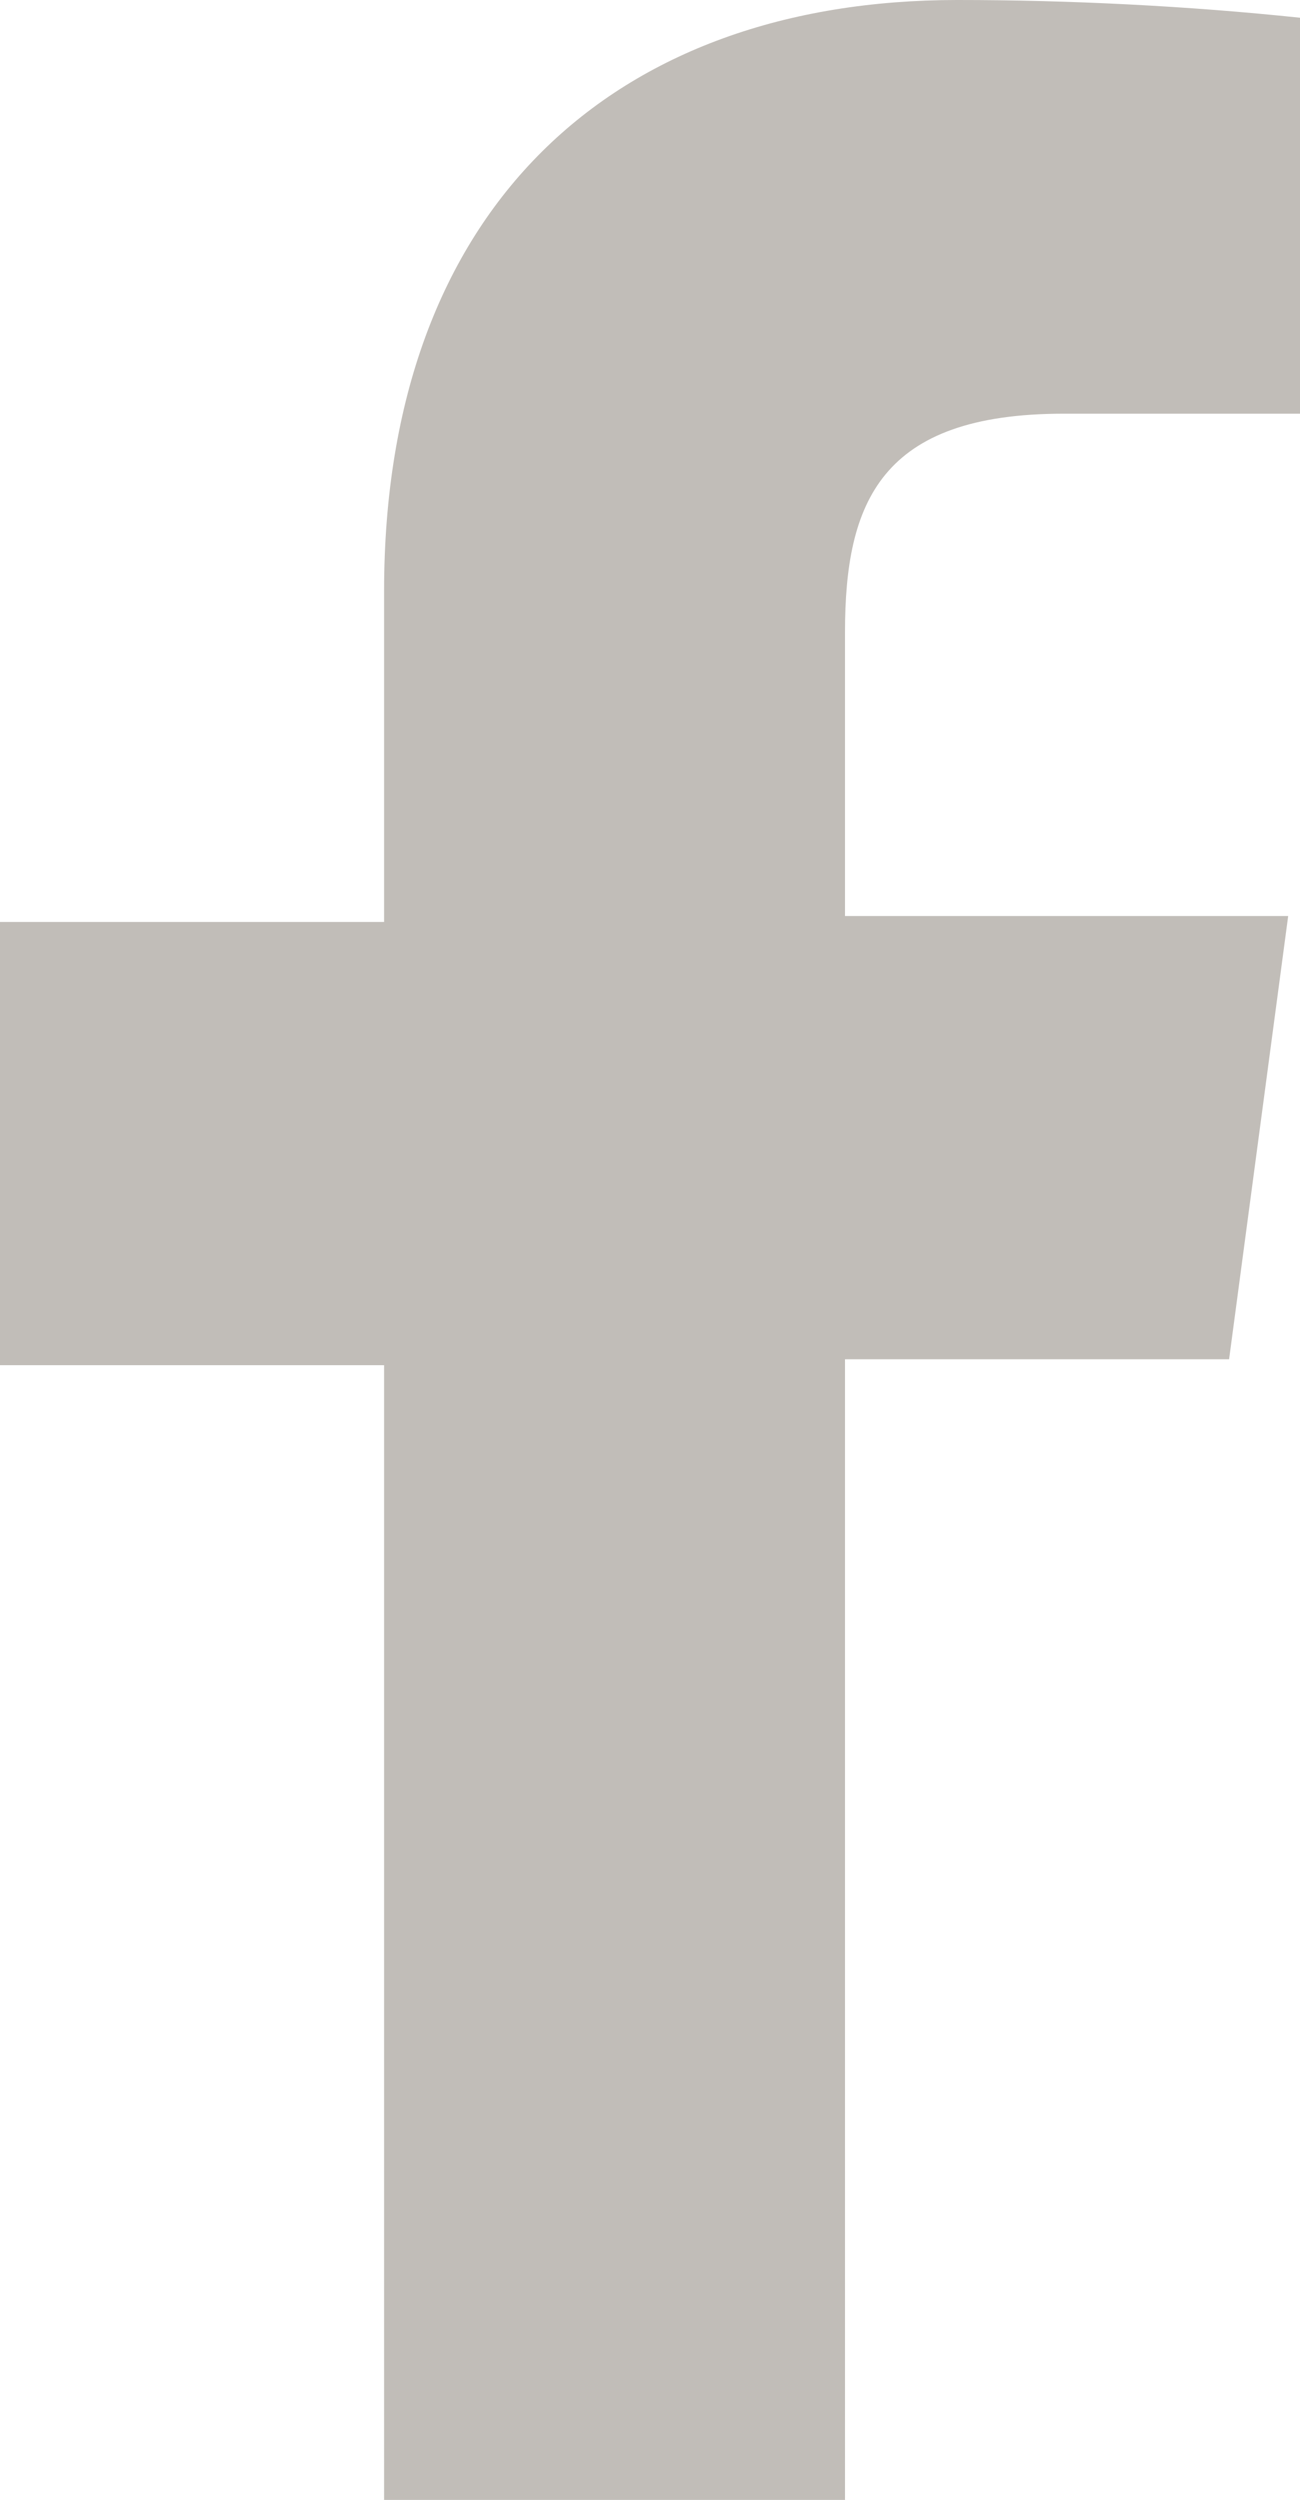
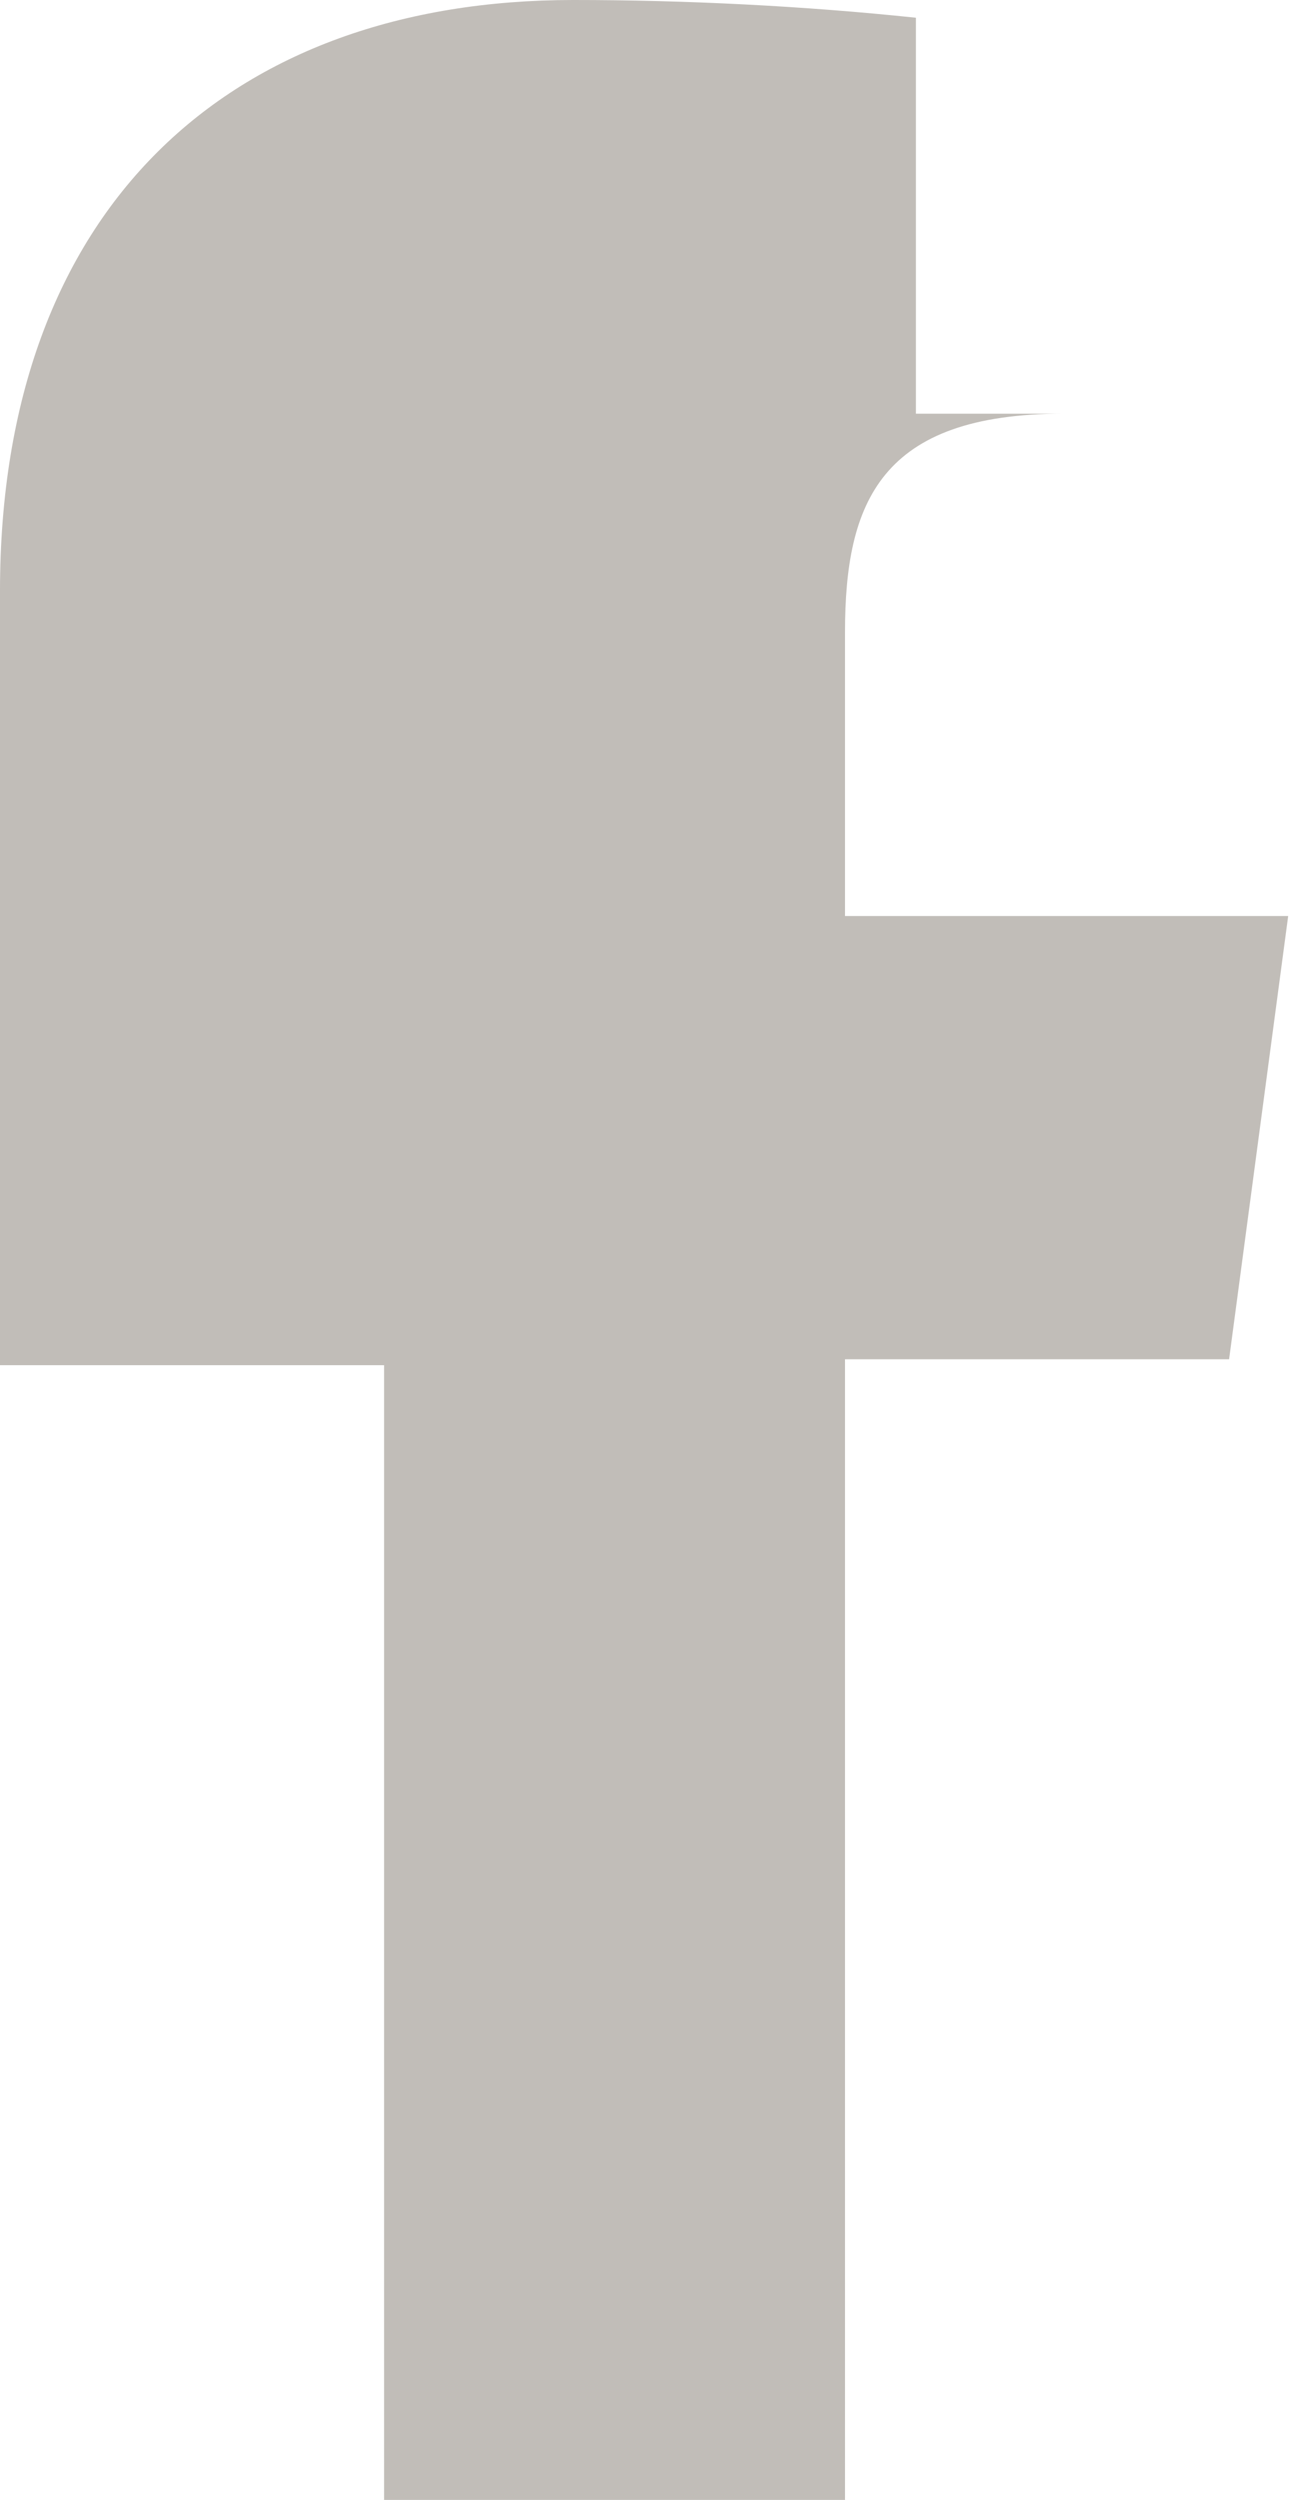
<svg xmlns="http://www.w3.org/2000/svg" version="1.1" id="Calque_1" x="0px" y="0px" viewBox="0 0 22 42.3" style="enable-background:new 0 0 22 42.3;" xml:space="preserve">
  <style type="text/css">
	.st0{fill:#C1BDB8;}
</style>
-   <path class="st0" d="M22,7h-4c-3.1,0-3.7,1.5-3.7,3.7v4.8h7.5l-1,7.5h-6.5v19.3H6.5V23.1H0v-7.5h6.5V10c0-6.5,3.9-10,9.7-10  c1.9,0,3.9,0.1,5.8,0.3V7z" />
+   <path class="st0" d="M22,7h-4c-3.1,0-3.7,1.5-3.7,3.7v4.8h7.5l-1,7.5h-6.5v19.3H6.5V23.1H0v-7.5V10c0-6.5,3.9-10,9.7-10  c1.9,0,3.9,0.1,5.8,0.3V7z" />
</svg>